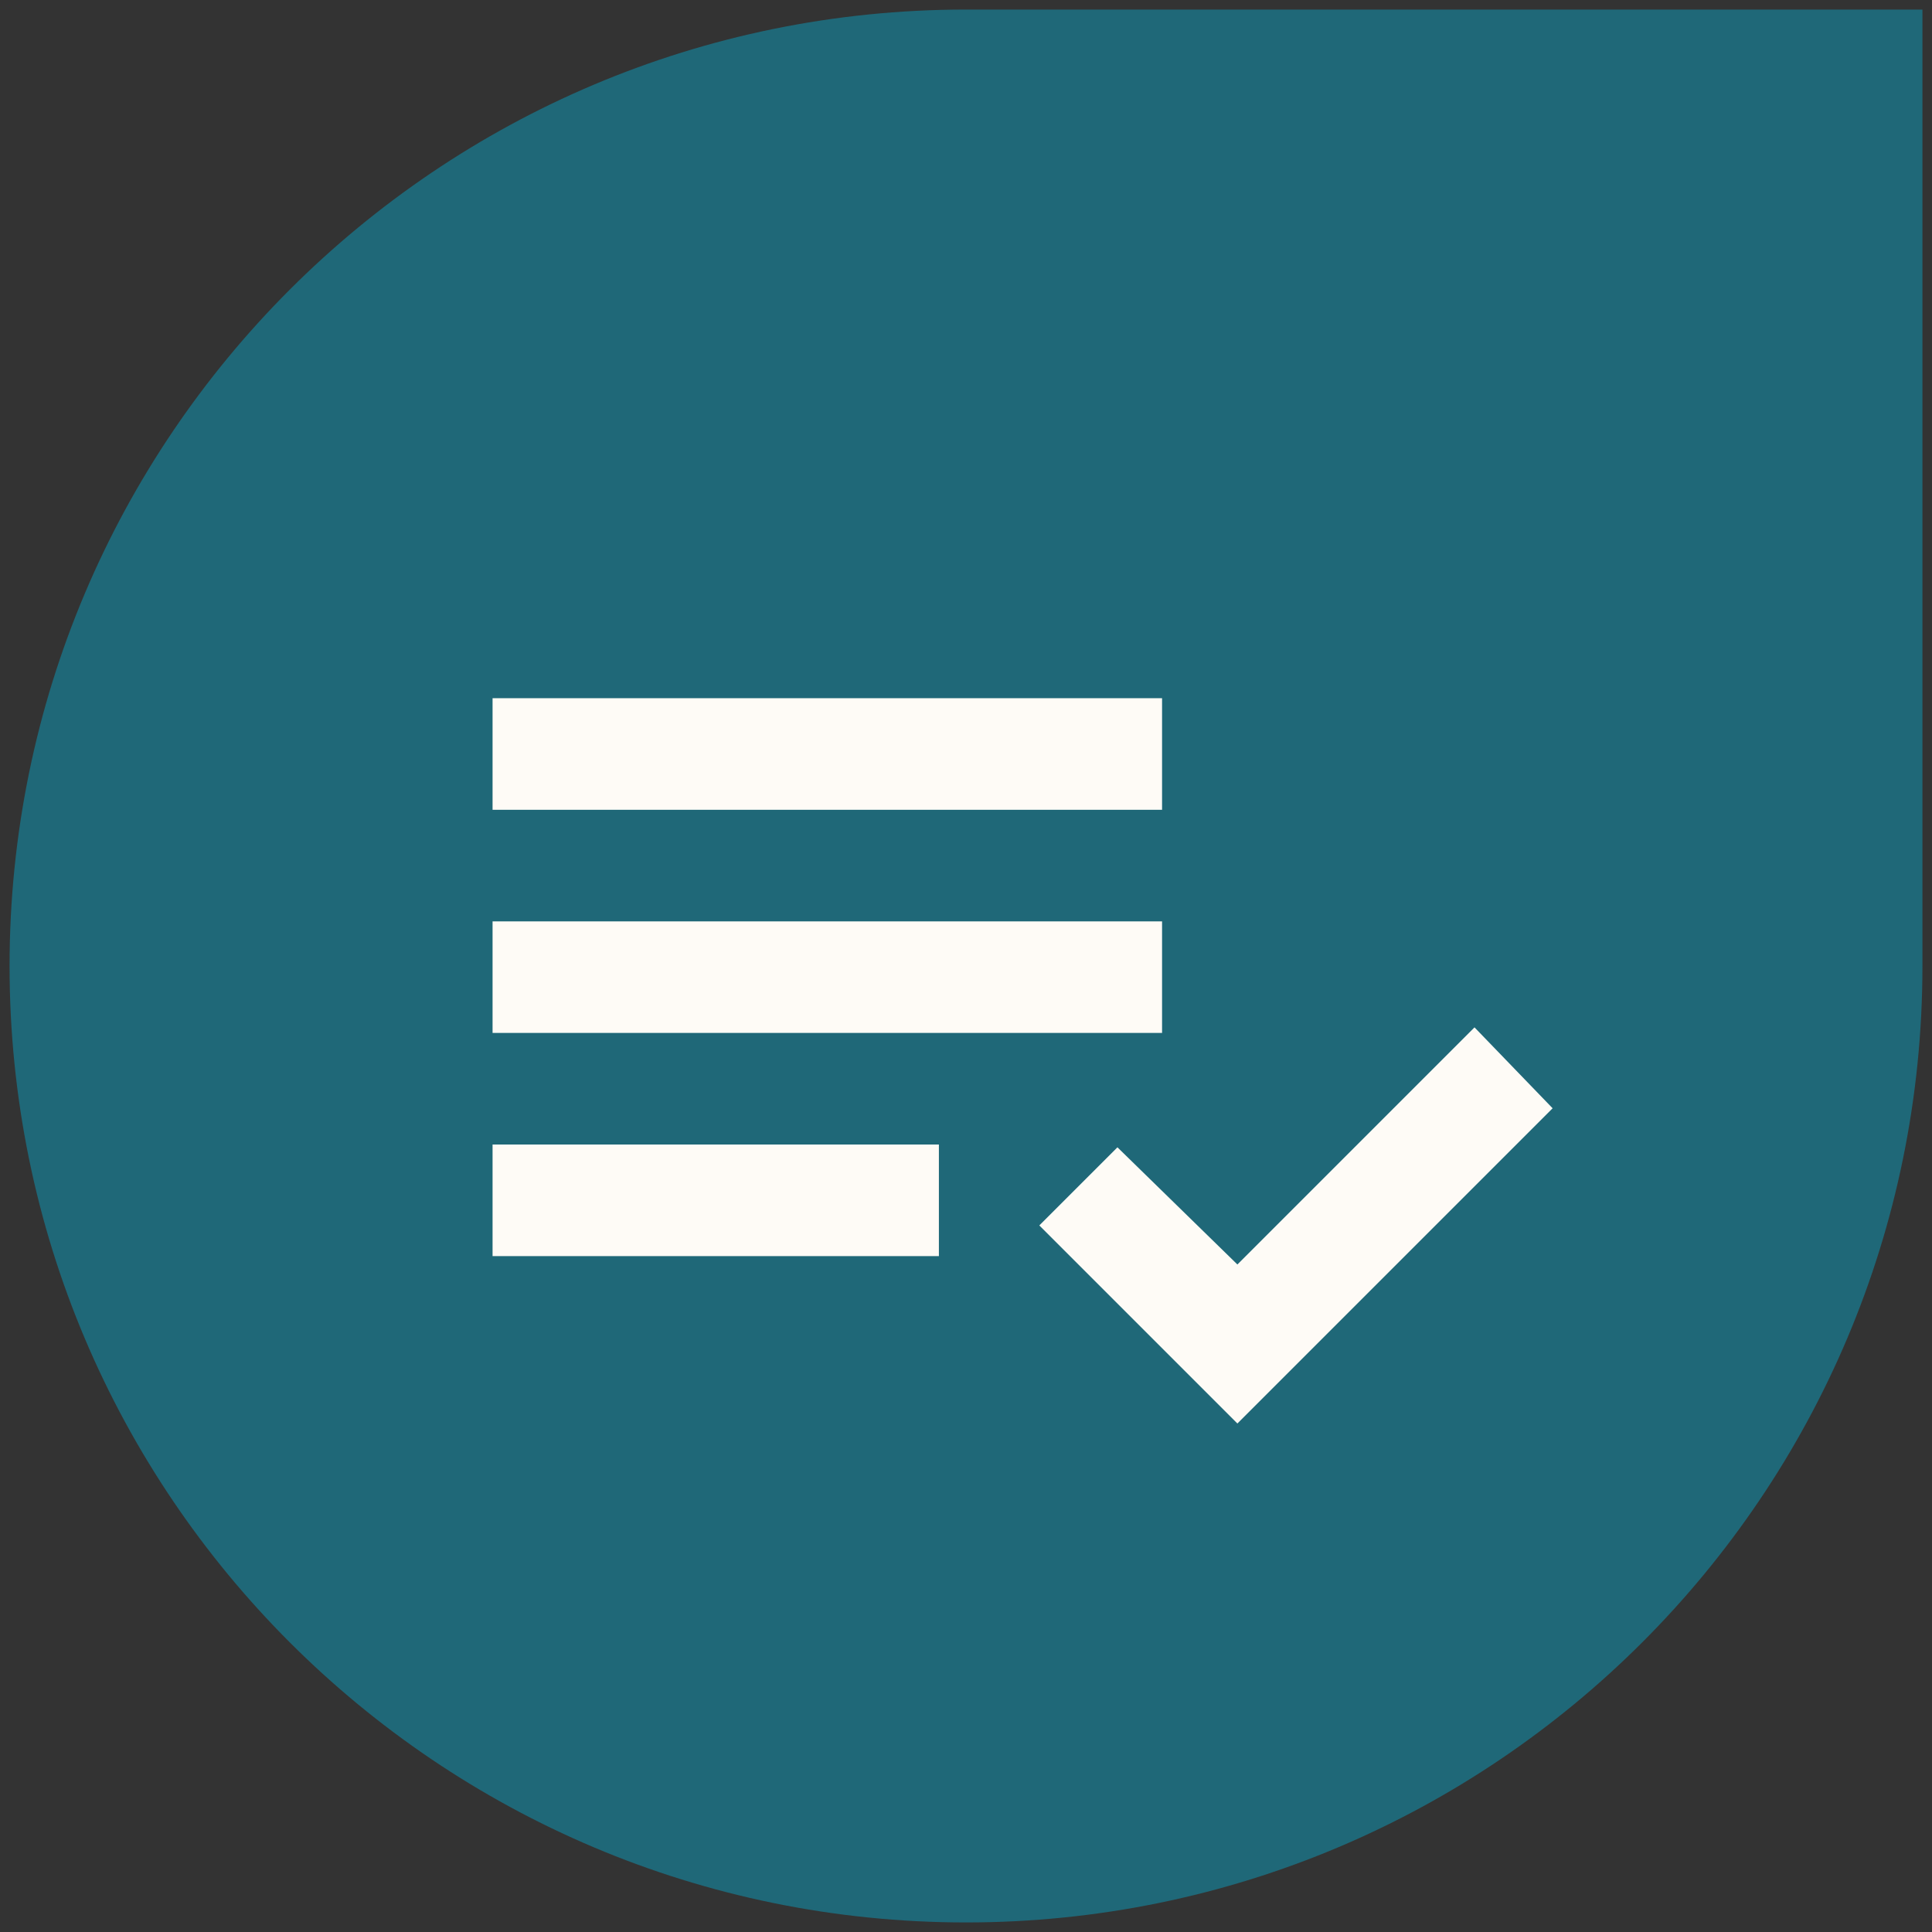
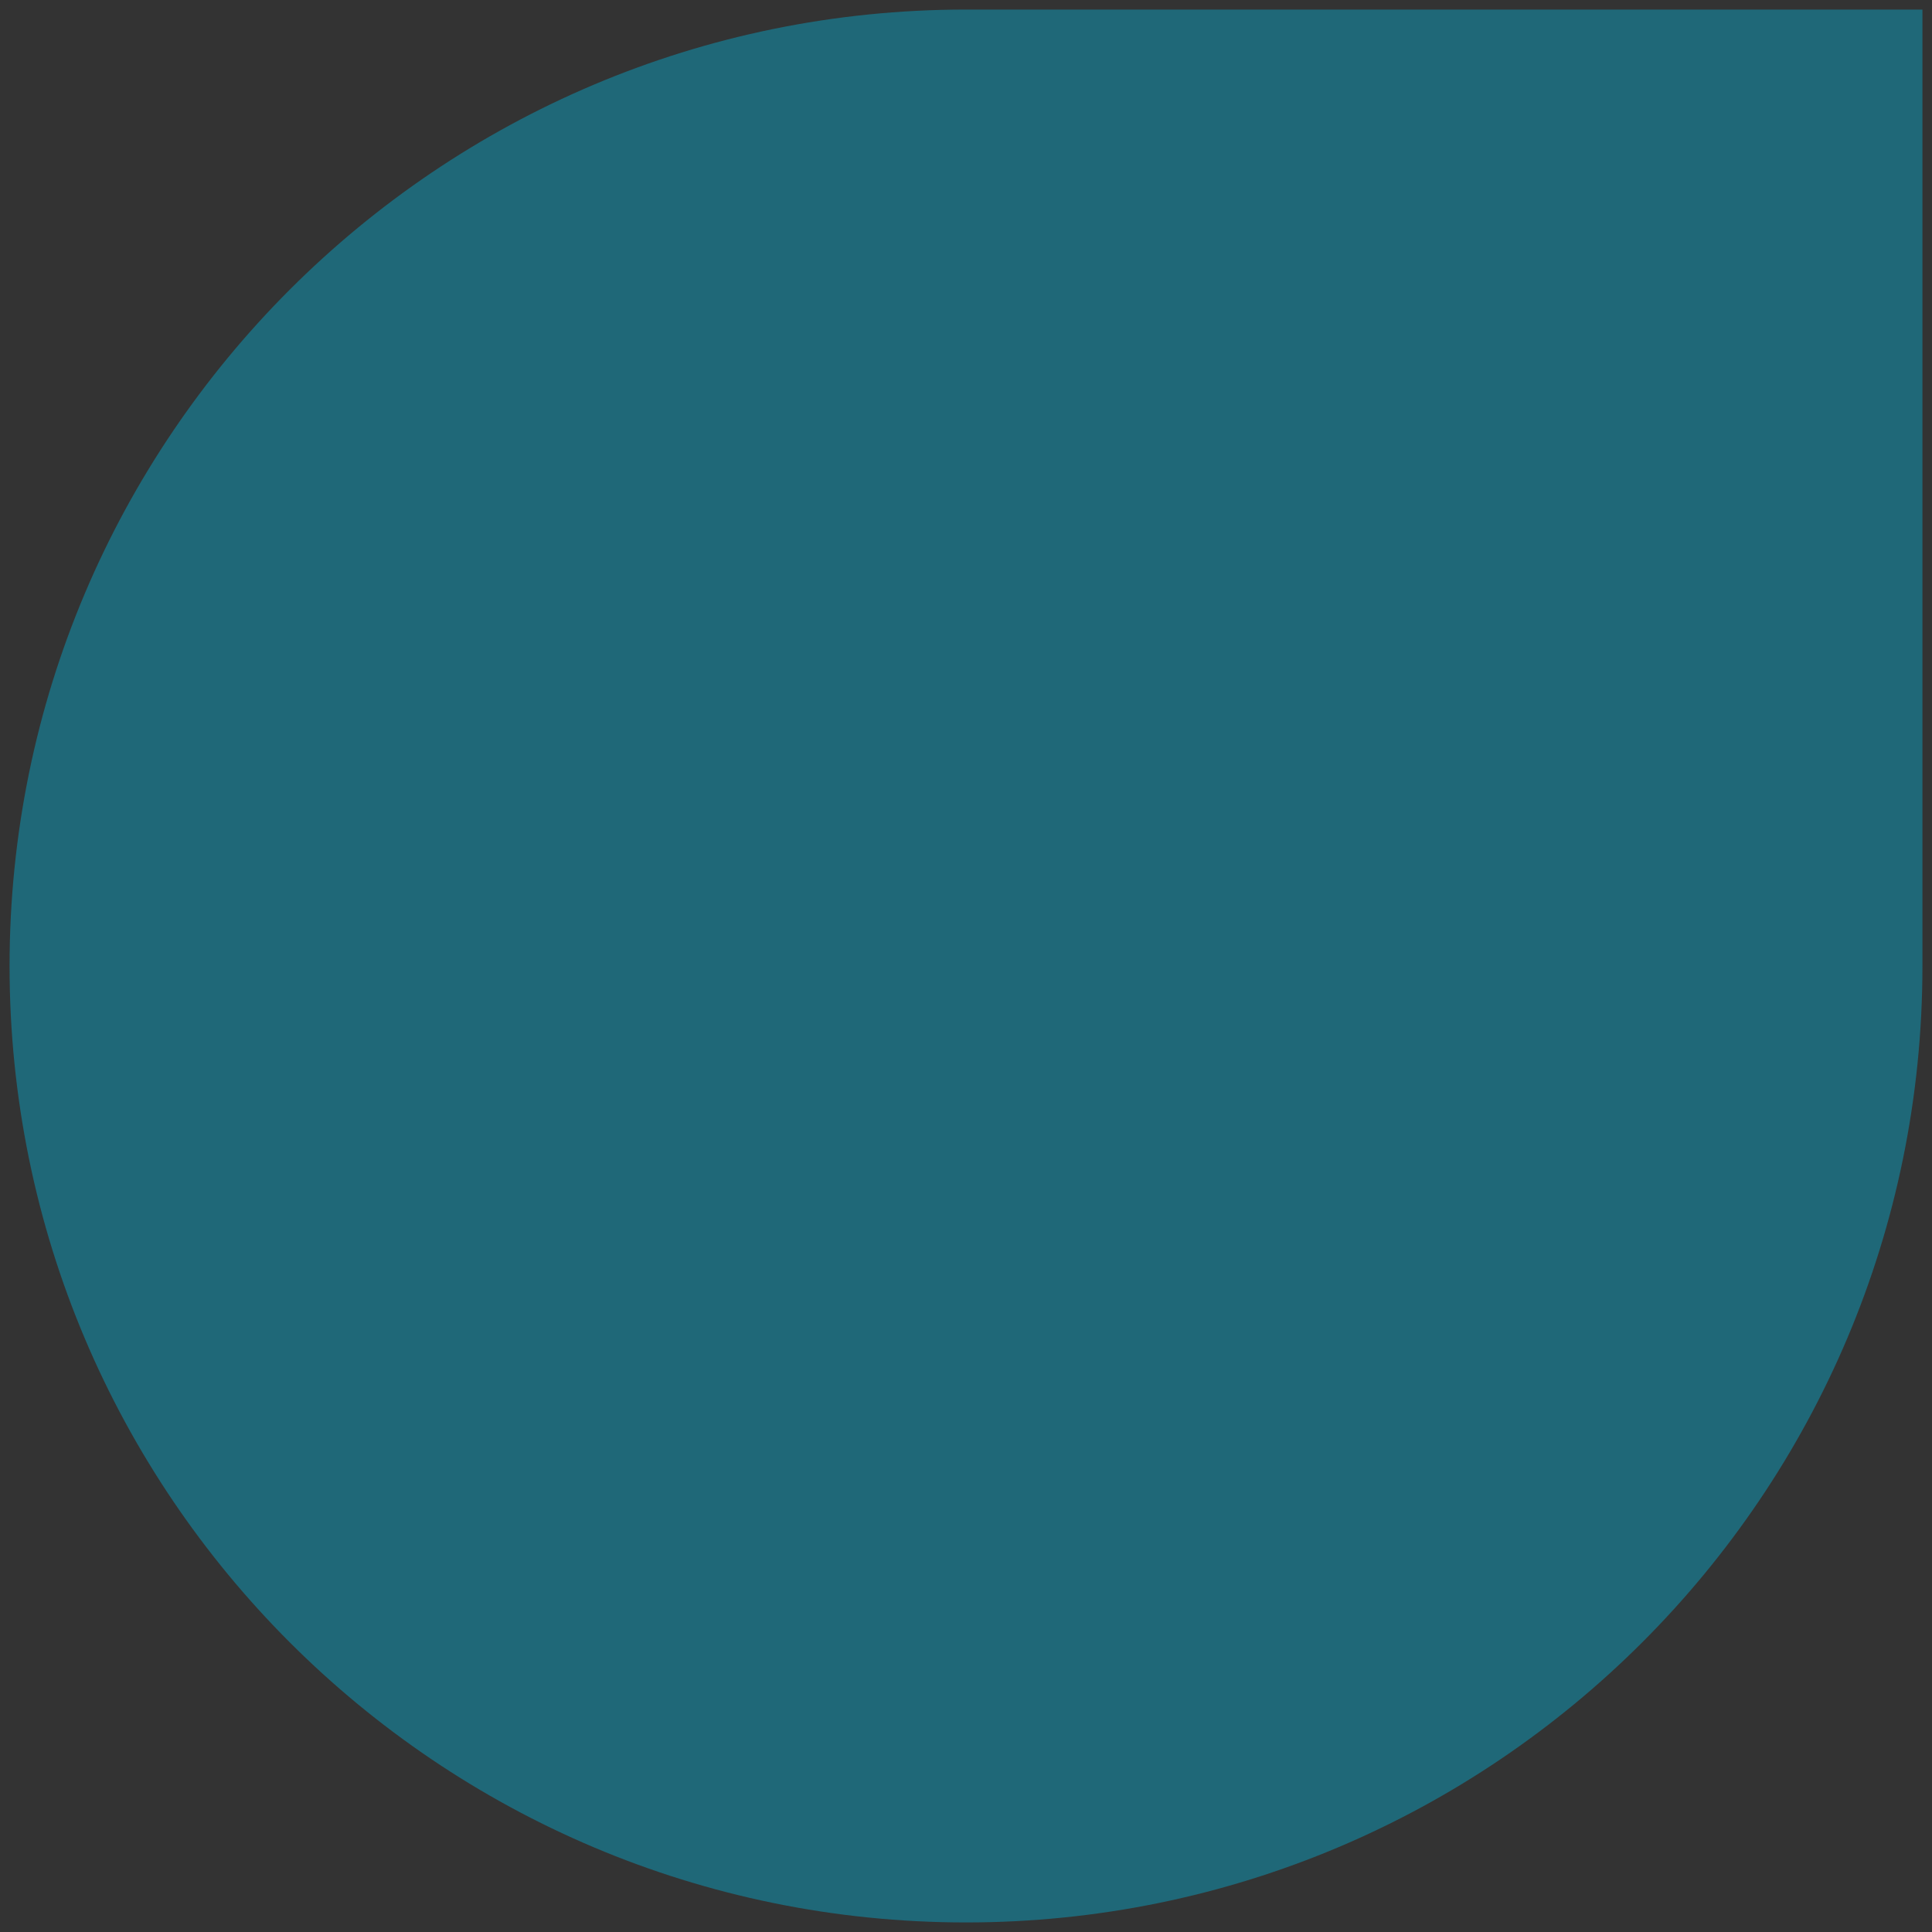
<svg xmlns="http://www.w3.org/2000/svg" width="101" height="101" viewBox="0 0 101 101" fill="none">
  <rect x="0" y="0" width="101" height="101" fill="#333333" stroke="none" />
-   <path fill-rule="evenodd" clip-rule="evenodd" d="M50.5 100.5C78.114 100.5 100.5 78.114 100.5 50.5V0.5H50.5C22.886 0.5 0.5 22.886 0.5 50.5C0.5 78.114 22.886 100.5 50.5 100.5Z" fill="#1F6878" />
+   <path fill-rule="evenodd" clip-rule="evenodd" d="M50.5 100.5C78.114 100.5 100.5 78.114 100.5 50.5V0.5H50.5C22.886 0.5 0.5 22.886 0.5 50.5C0.5 78.114 22.886 100.5 50.5 100.5" fill="#1F6878" />
  <mask id="mask0_328_329" style="mask-type:alpha" maskUnits="userSpaceOnUse" x="17" y="19" width="70" height="70">
-     <rect x="17" y="19" width="70" height="70" fill="#D9D9D9" />
-   </mask>
+     </mask>
  <g mask="url(#mask0_328_329)">
    <path d="M25.75 65.667V59.833H49.083V65.667H25.75ZM25.75 54V48.167H60.75V54H25.75ZM25.75 42.333V36.5H60.75V42.333H25.75ZM64.688 74.417L54.333 64.062L58.417 59.979L64.688 66.104L77.083 53.708L81.167 57.938L64.688 74.417Z" fill="#FEFBF6" />
  </g>
</svg>